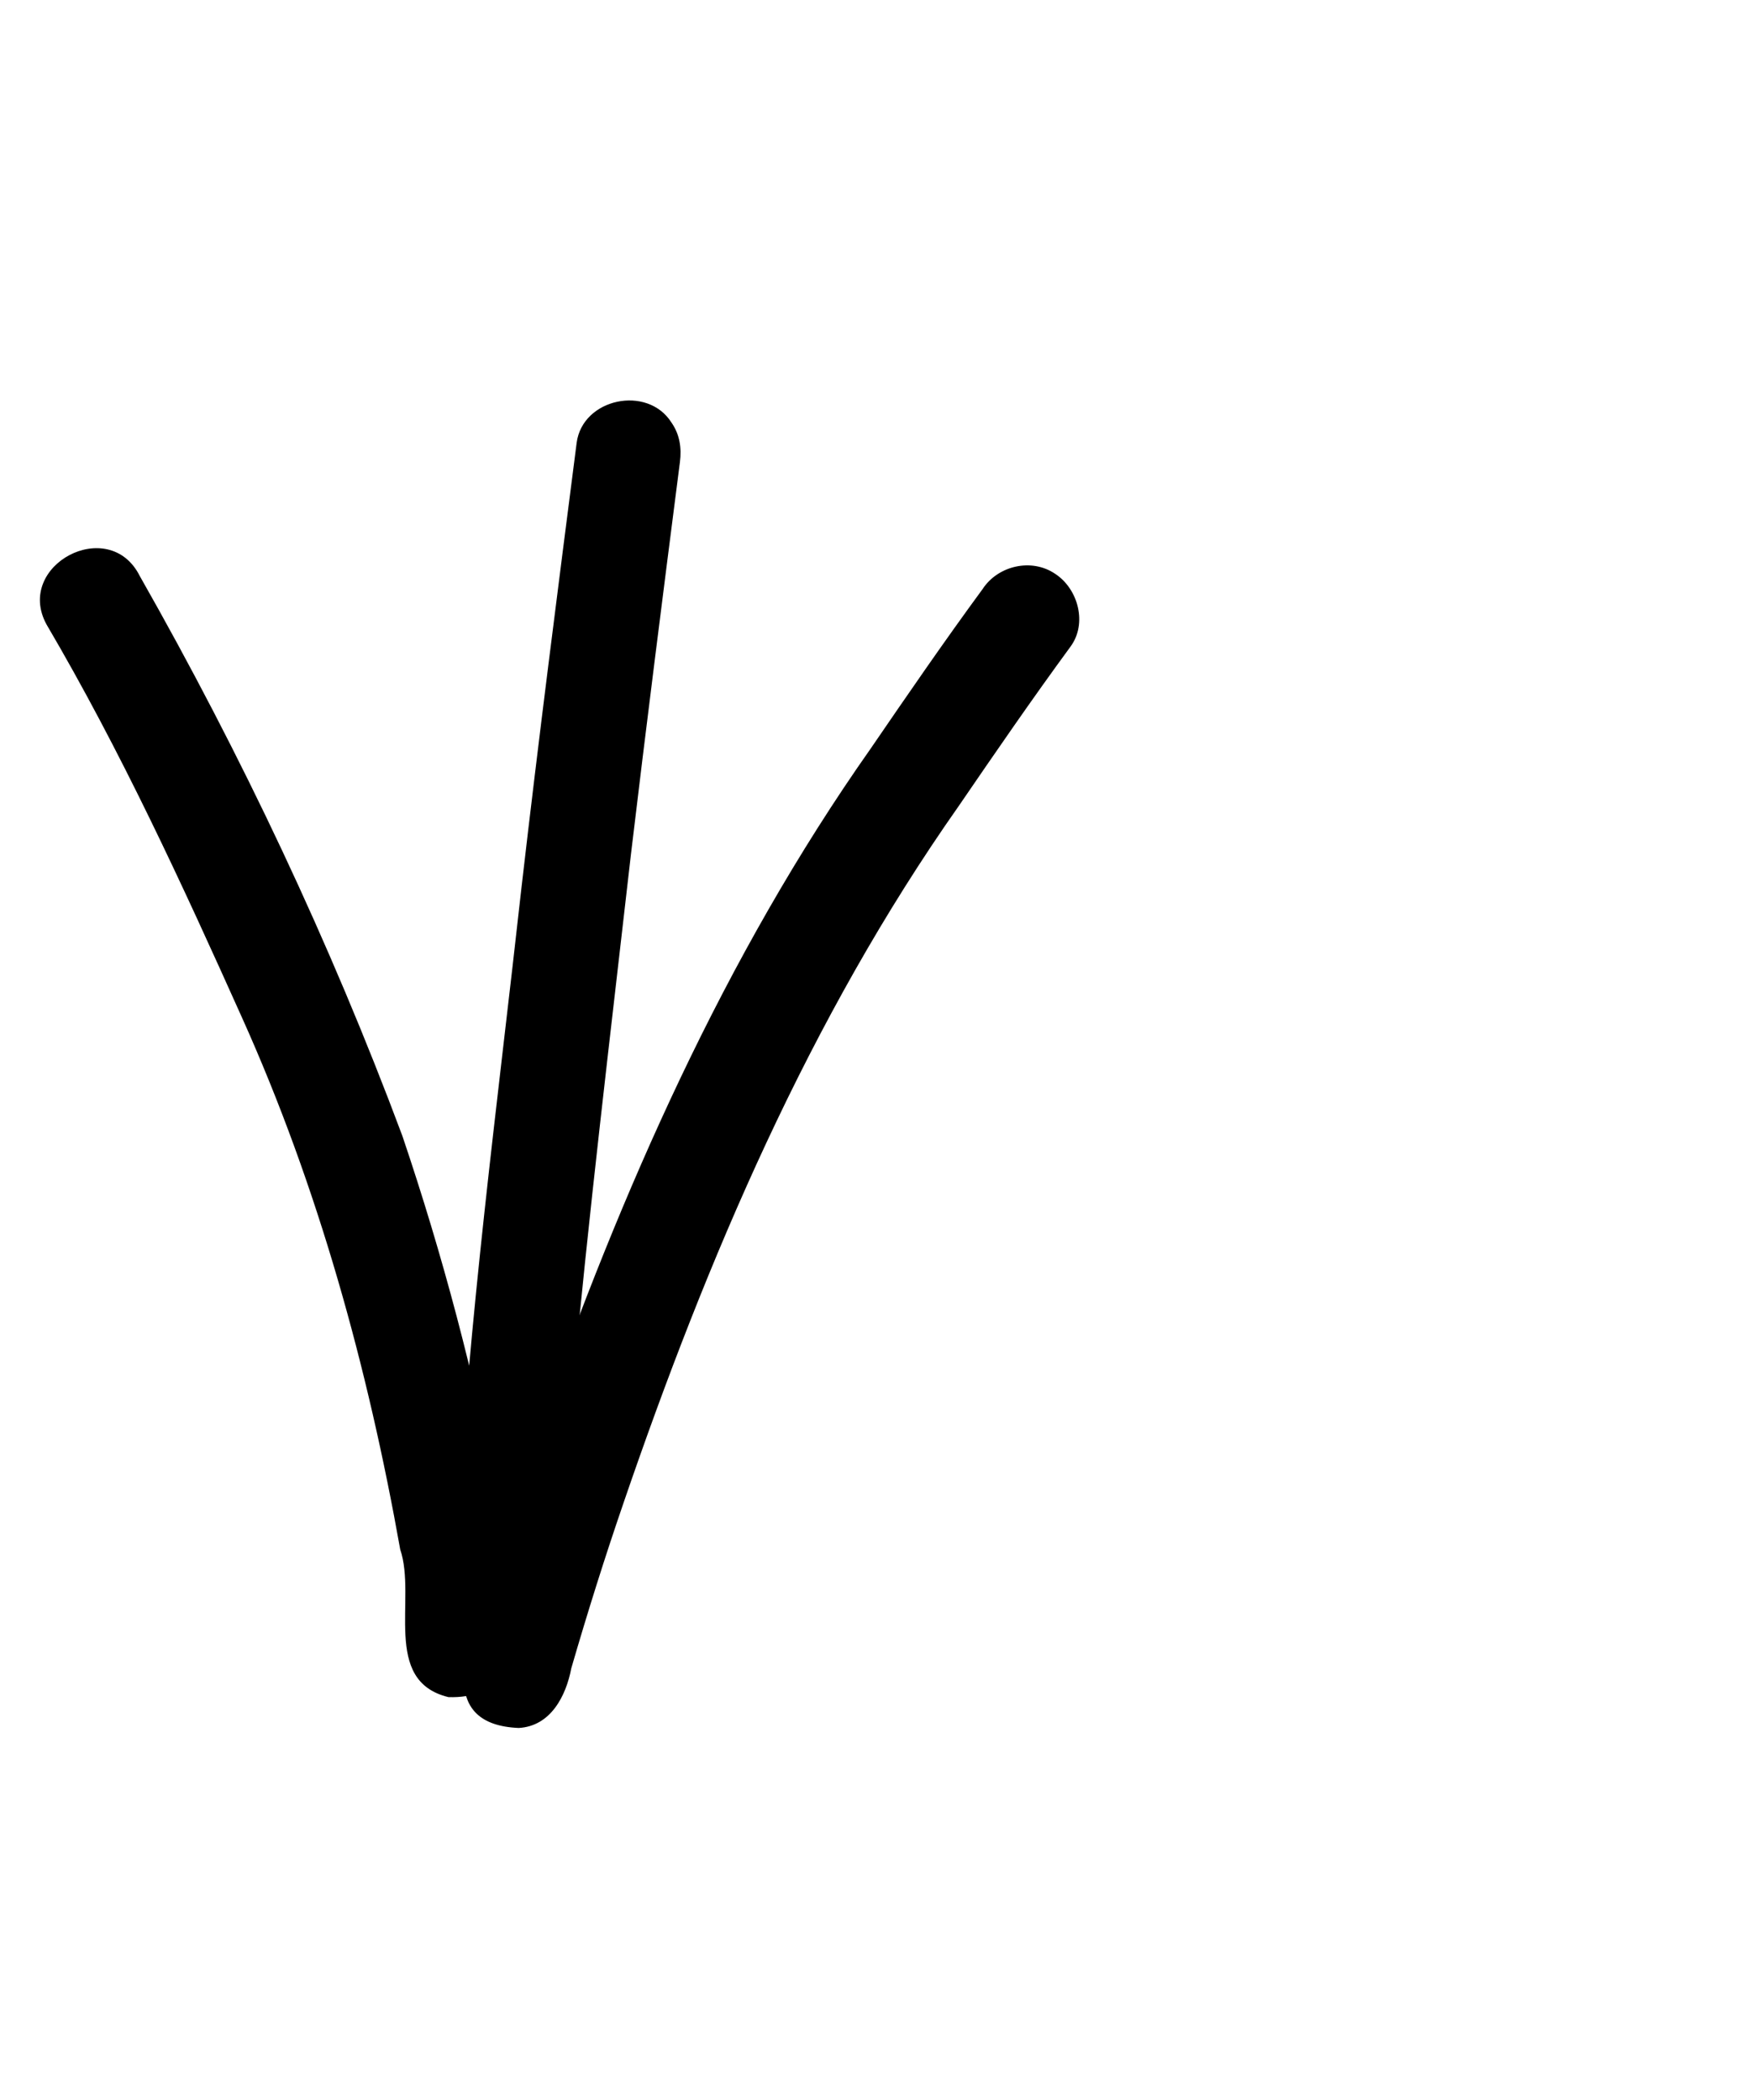
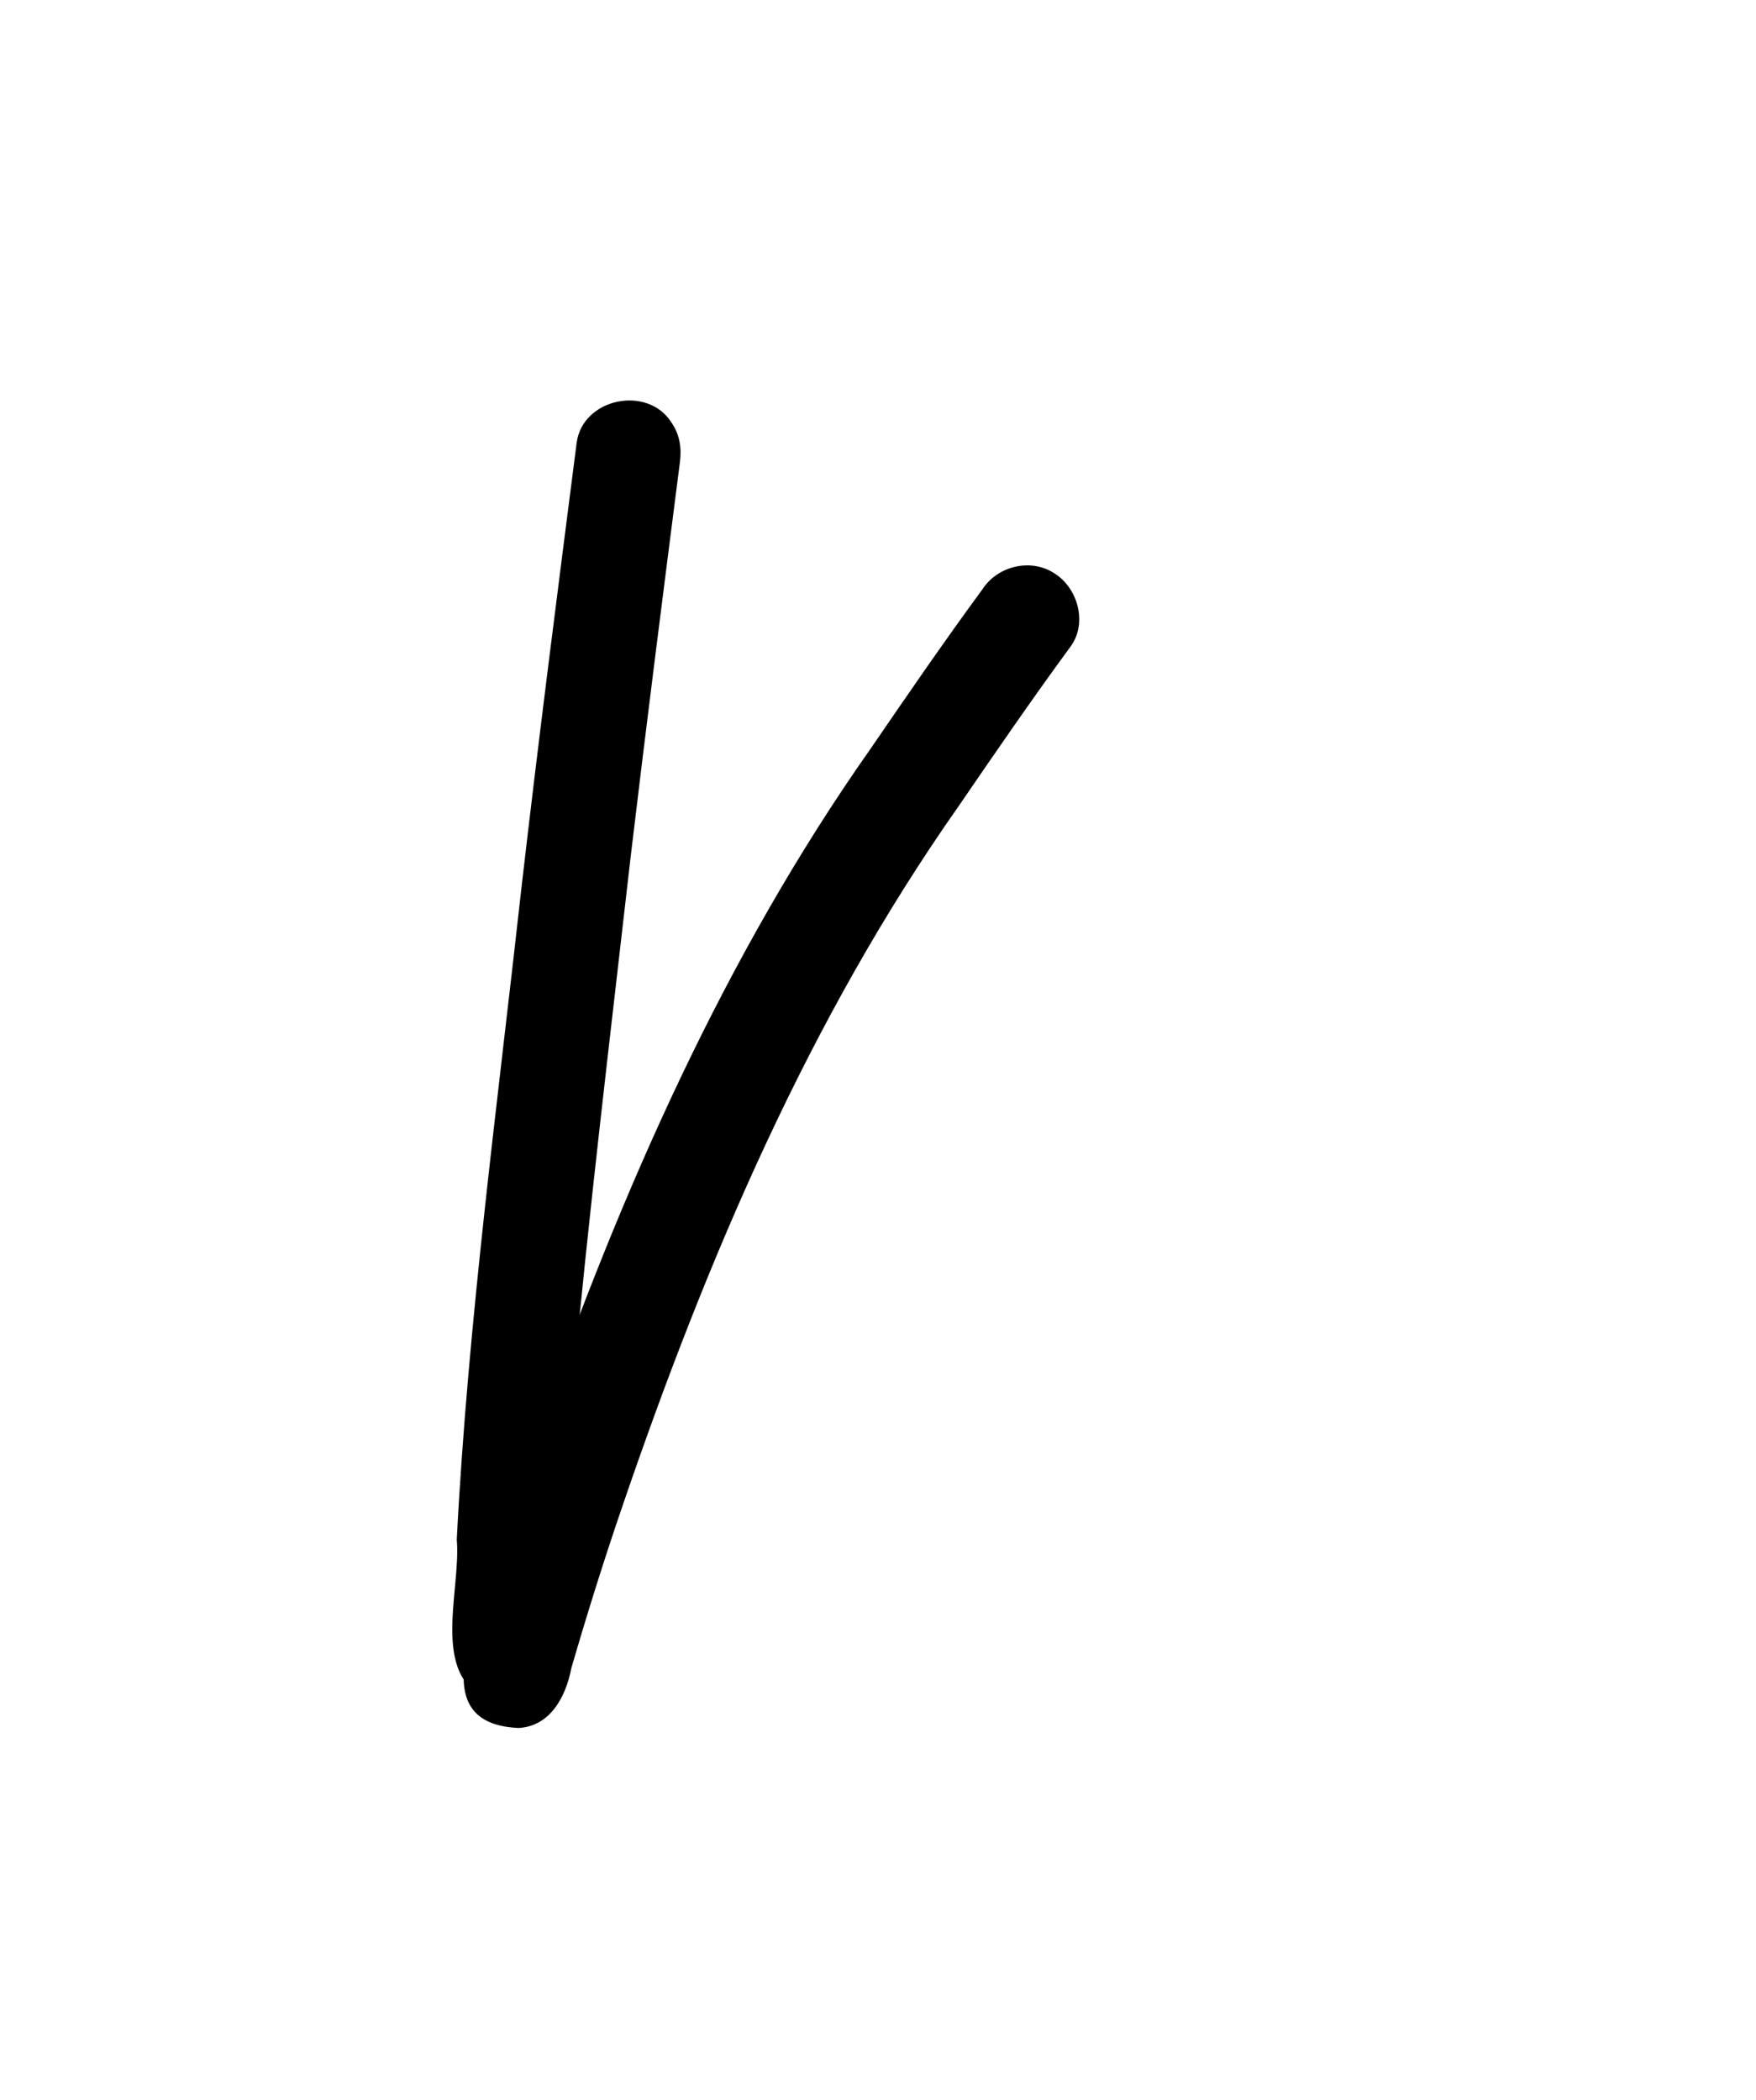
<svg xmlns="http://www.w3.org/2000/svg" width="51.0" height="61.0" viewBox="0.0 0.0 51.0 61.0" fill="none">
-   <path d="M13.024 49.294C11.078 48.823 12.107 46.426 11.624 45.007C10.682 39.712 9.241 34.48 7.033 29.567C5.291 25.685 3.509 21.812 1.351 18.138C0.413 16.416 3.168 14.954 4.059 16.73C7.016 21.932 9.59 27.38 11.684 32.987C12.857 36.453 13.796 40 14.478 43.593C14.674 45.382 15.948 49.391 13.024 49.294Z" fill="black" />
  <path d="M14.431 49.438C12.396 48.898 13.404 46.243 13.266 44.716C13.592 38.385 14.456 32.013 15.151 25.732C15.652 21.393 16.194 17.178 16.748 12.861C16.92 11.566 18.805 11.174 19.5 12.271C19.742 12.617 19.8 13.011 19.747 13.422C19.251 17.291 18.759 21.16 18.323 24.828C17.726 30.07 17.091 35.296 16.61 40.547C16.412 42.941 16.239 45.342 16.227 47.744C16.383 48.752 15.419 49.63 14.433 49.438L14.431 49.438Z" fill="black" />
  <path d="M15.065 50.19C12.776 50.096 13.469 48.02 13.969 46.564C14.471 44.871 15.027 43.195 15.613 41.529C18.047 34.592 21.035 27.785 25.282 21.751C26.349 20.192 27.419 18.634 28.537 17.111C28.984 16.426 29.963 16.201 30.648 16.669C31.315 17.106 31.584 18.11 31.093 18.779C29.975 20.304 28.905 21.861 27.838 23.421C23.509 29.579 20.541 36.555 18.111 43.648C17.565 45.237 17.062 46.84 16.593 48.454C16.439 49.264 15.992 50.139 15.065 50.19ZM13.544 48.052C13.581 47.971 13.624 47.893 13.672 47.822C13.618 47.89 13.577 47.971 13.544 48.052Z" fill="black" />
</svg>